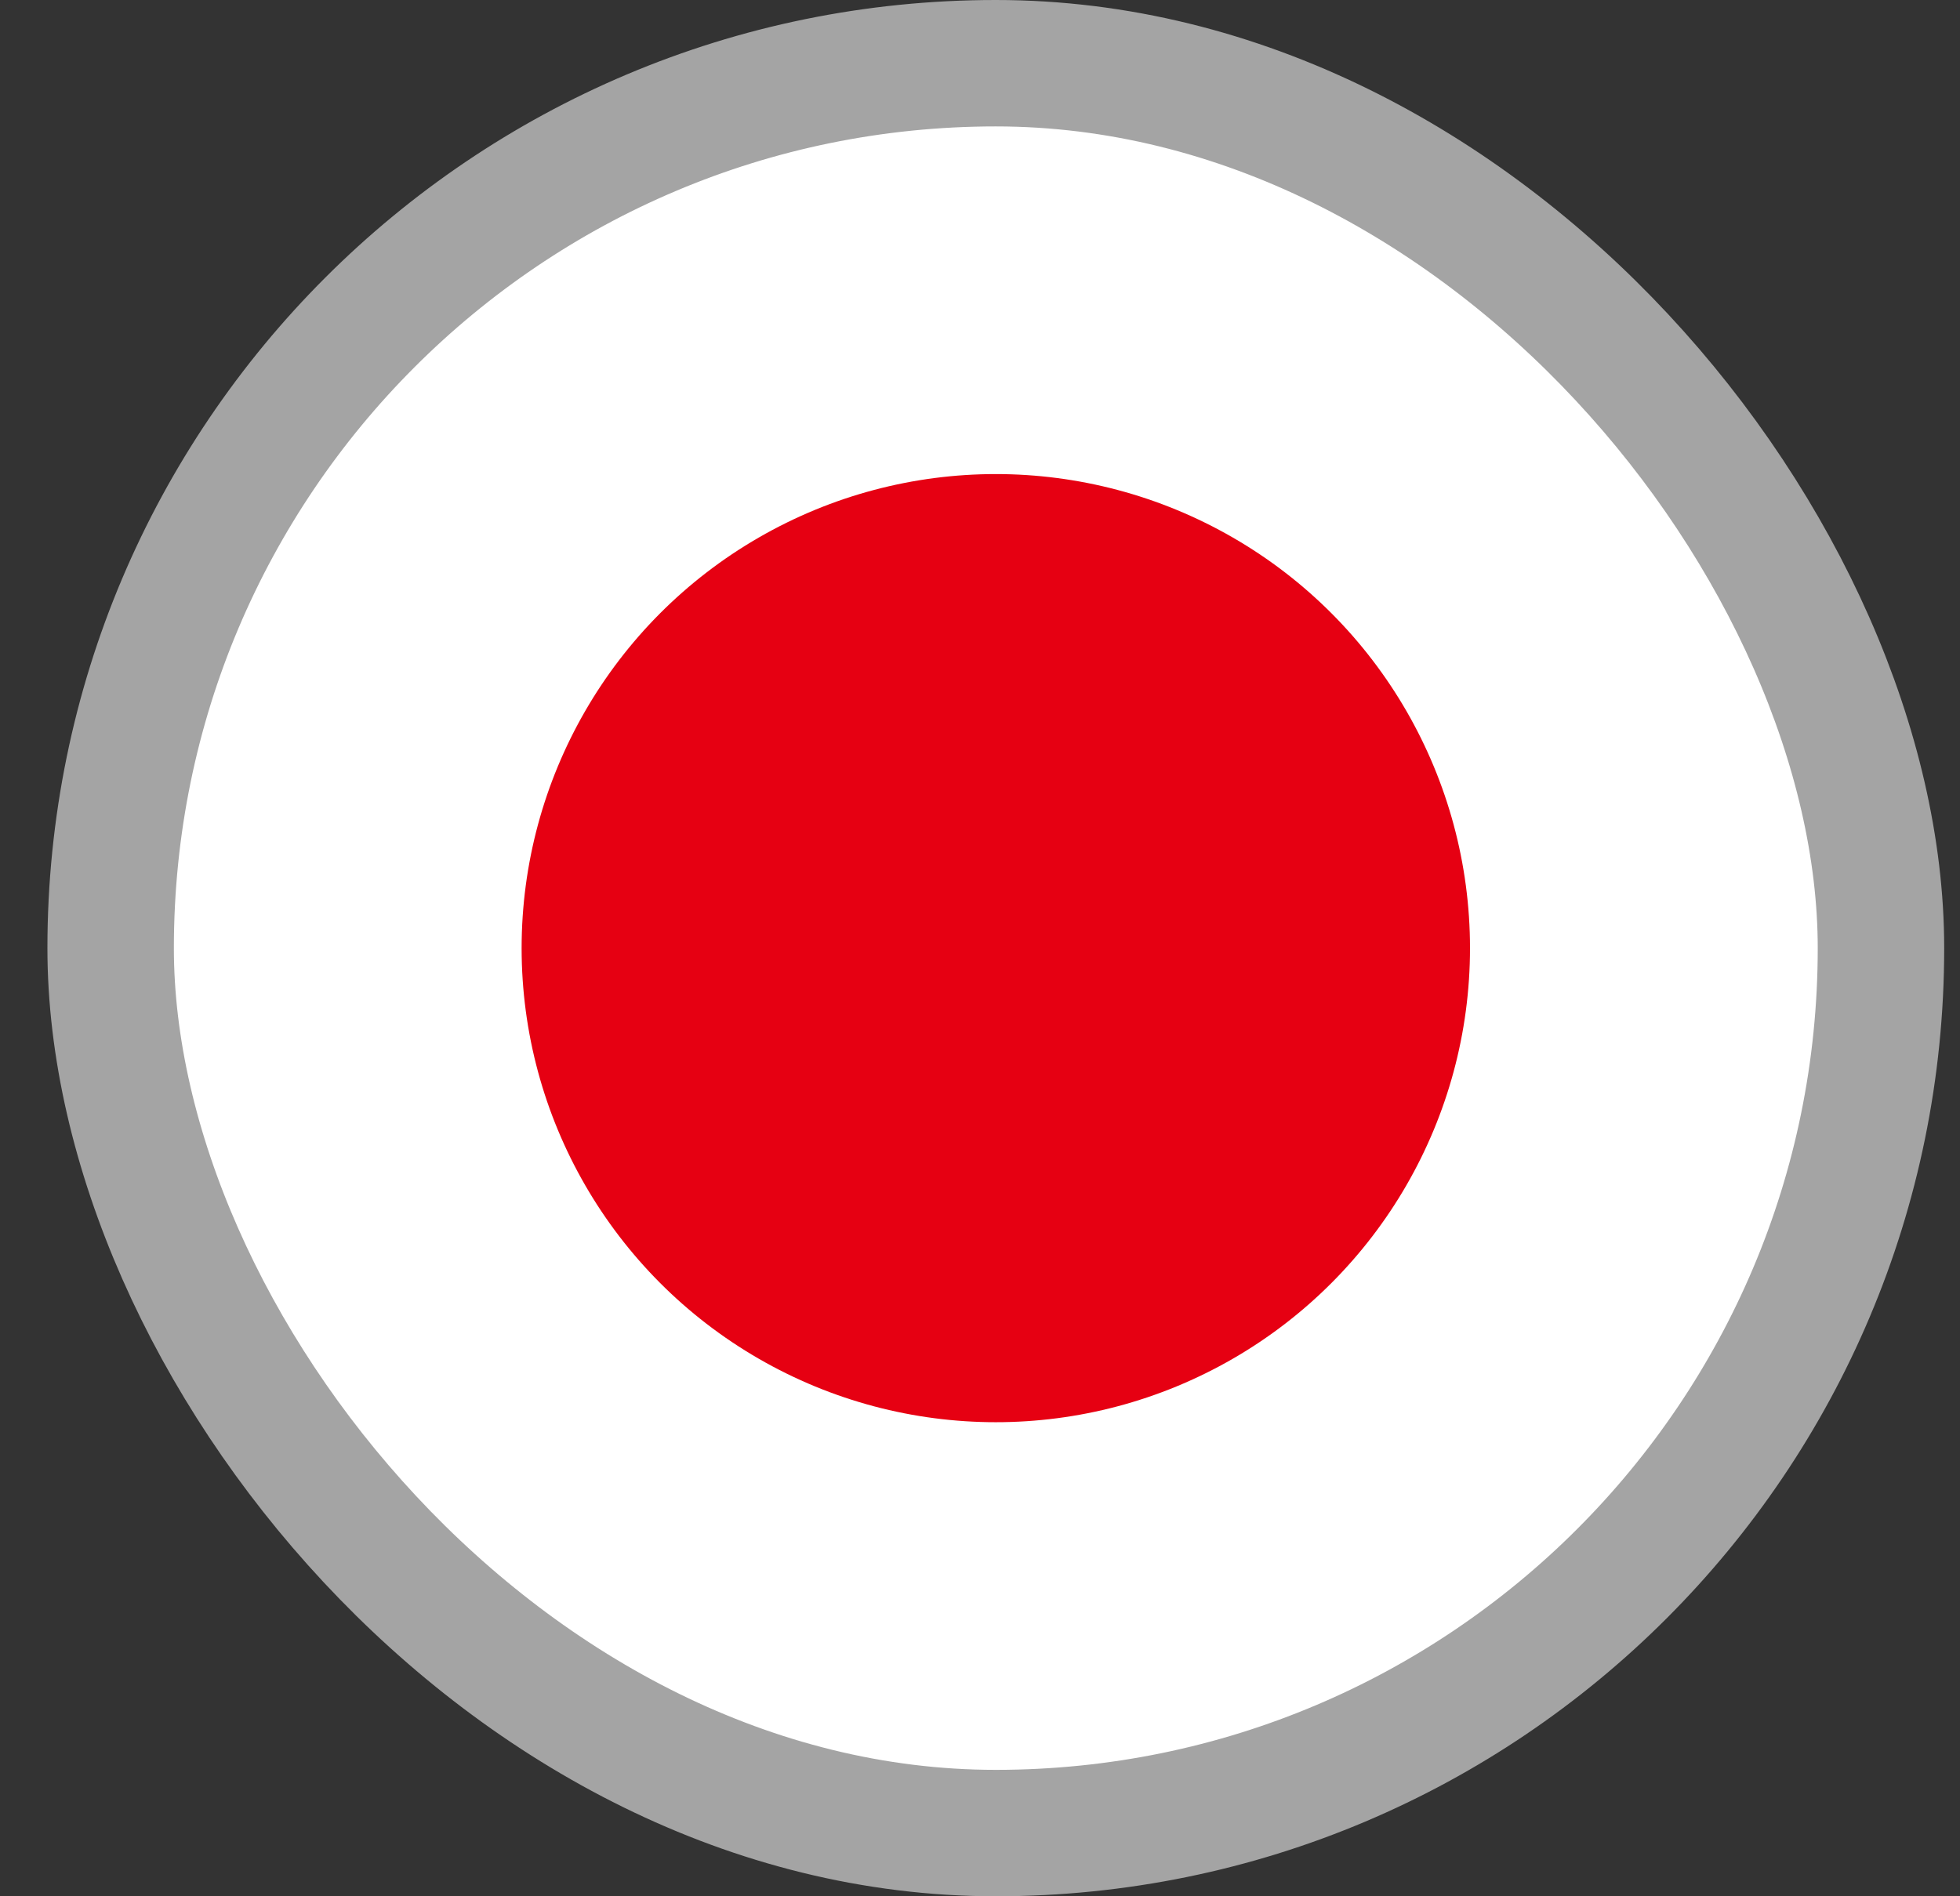
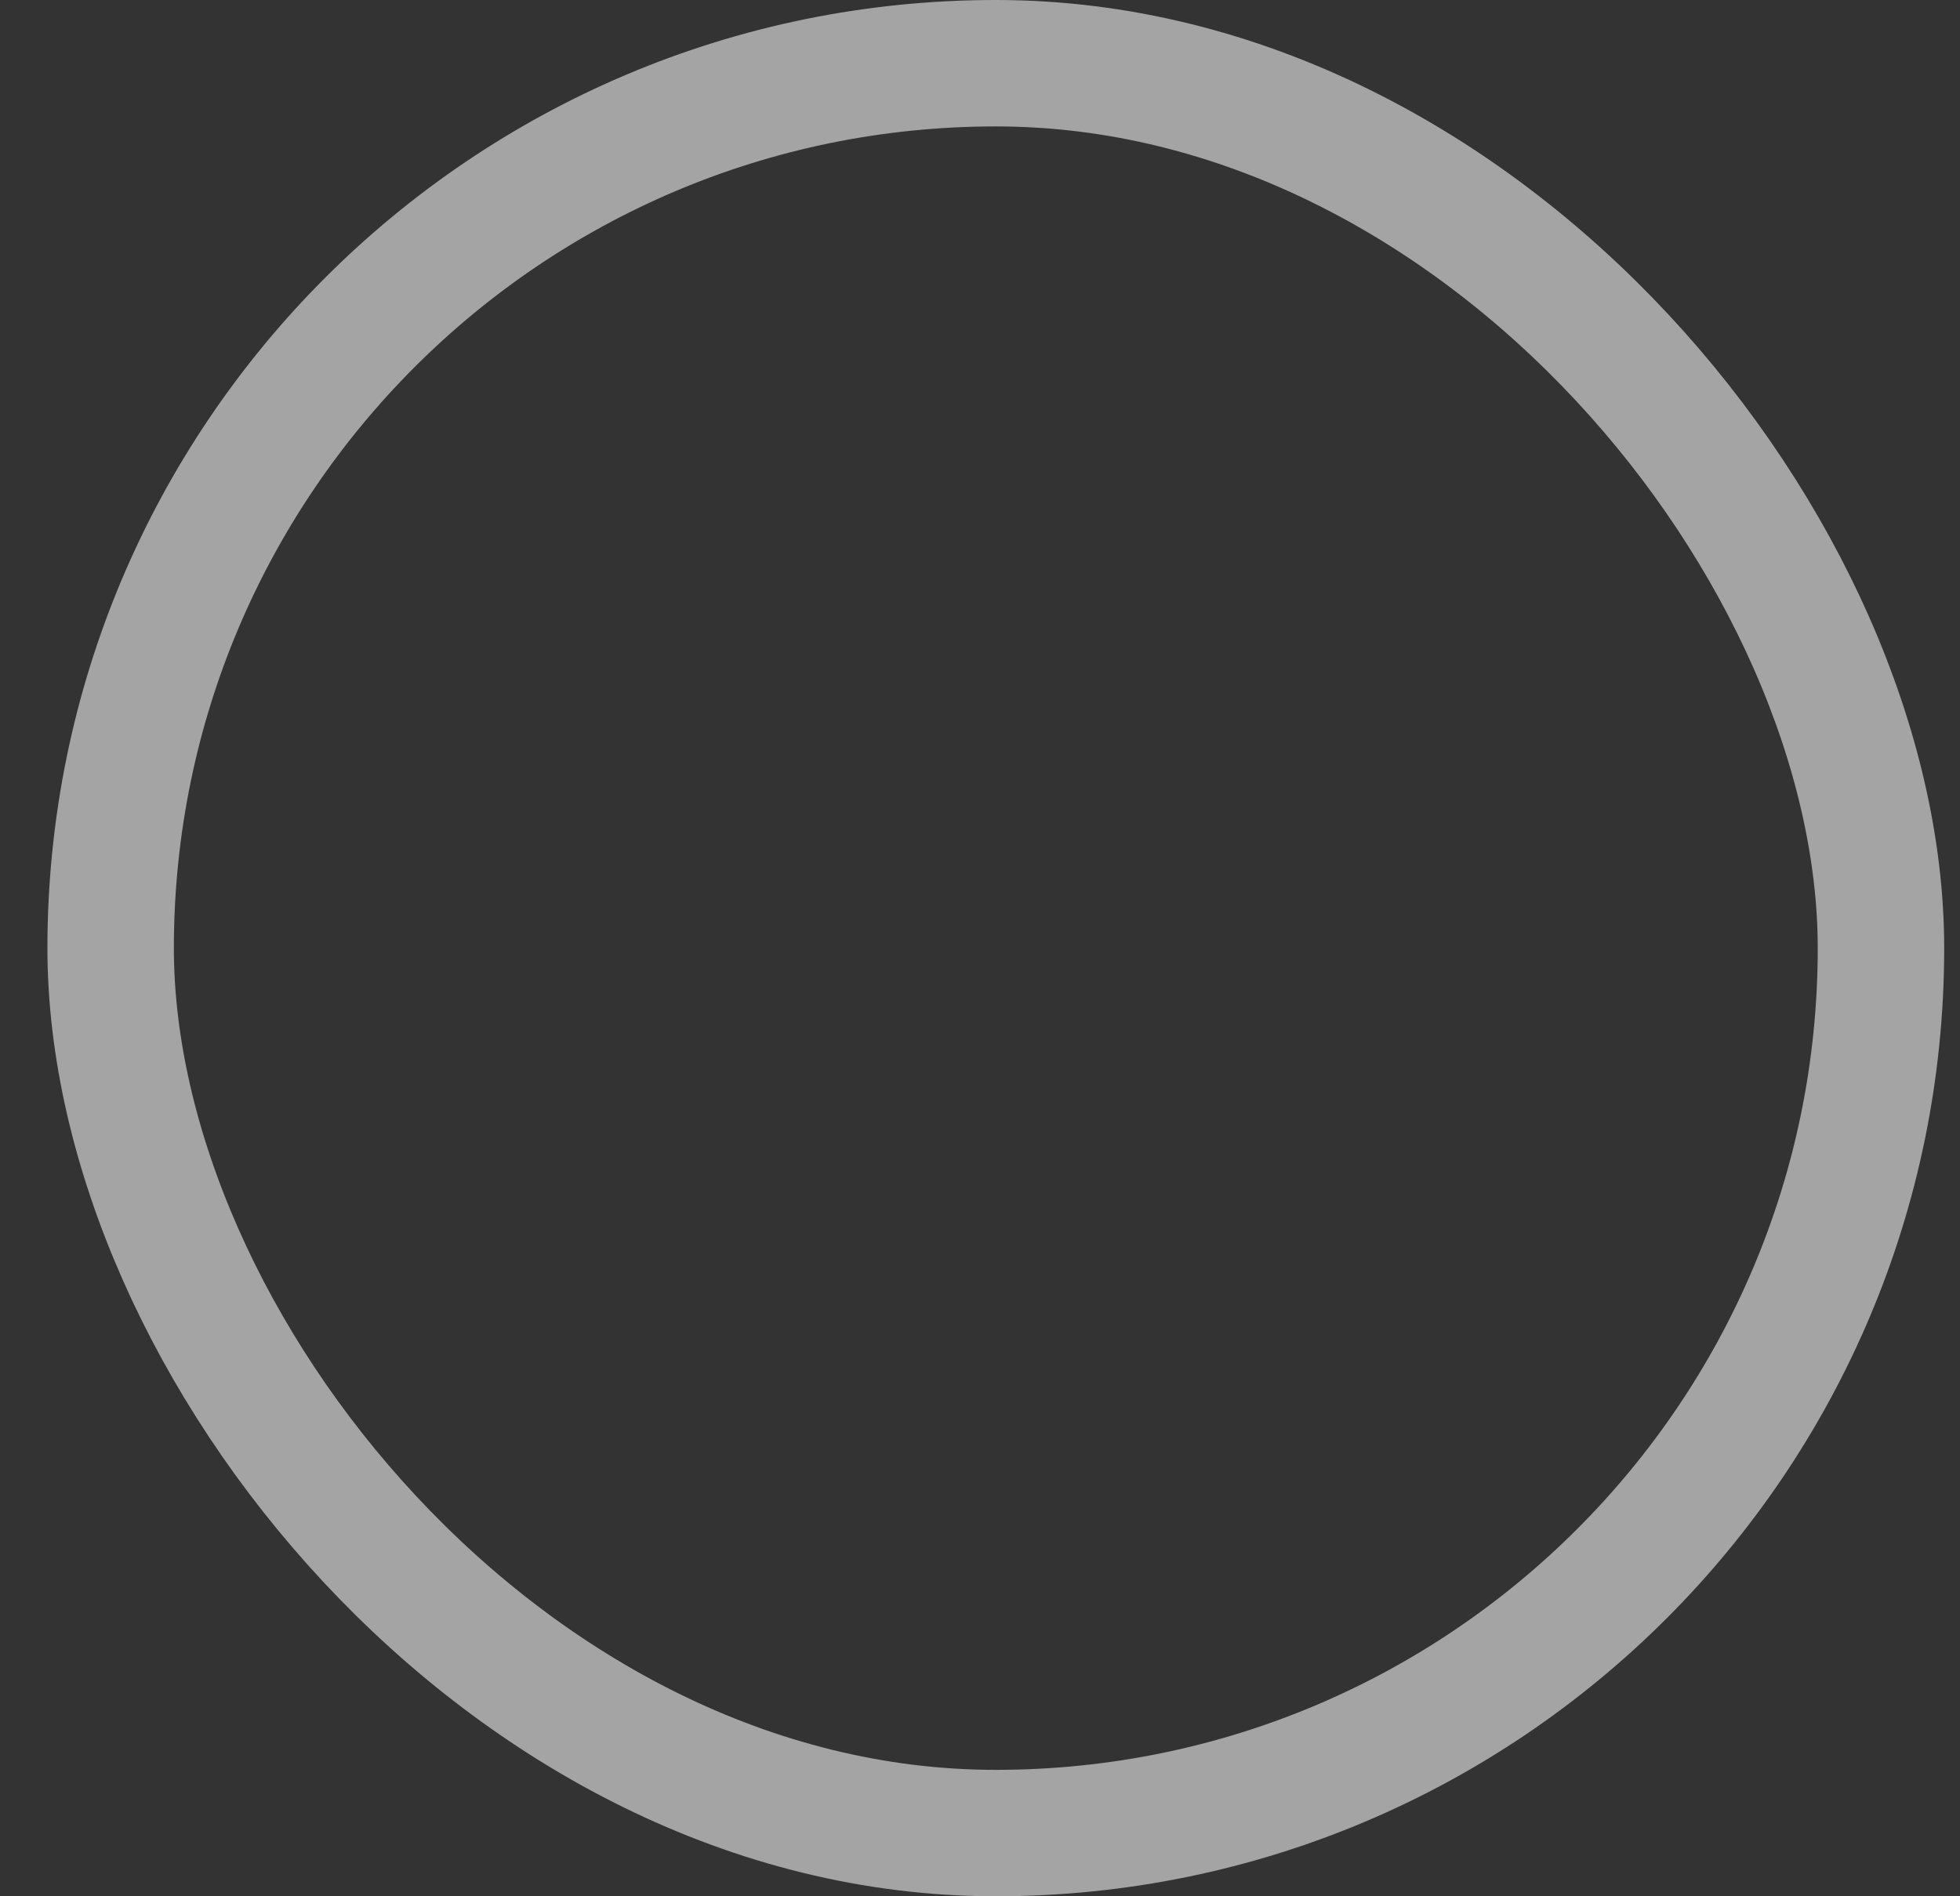
<svg xmlns="http://www.w3.org/2000/svg" width="31" height="30" viewBox="0 0 31 30" fill="none">
  <rect x="0" y="0" width="31" height="30" fill="#333333" stroke="none" />
-   <rect x="1.75" y="1" width="28" height="28" rx="14" fill="white" />
  <rect x="1.75" y="1" width="28" height="28" rx="14" stroke="#A4A4A4" stroke-width="2" />
-   <circle cx="15.75" cy="15" r="7.5" fill="#E60012" />
</svg>